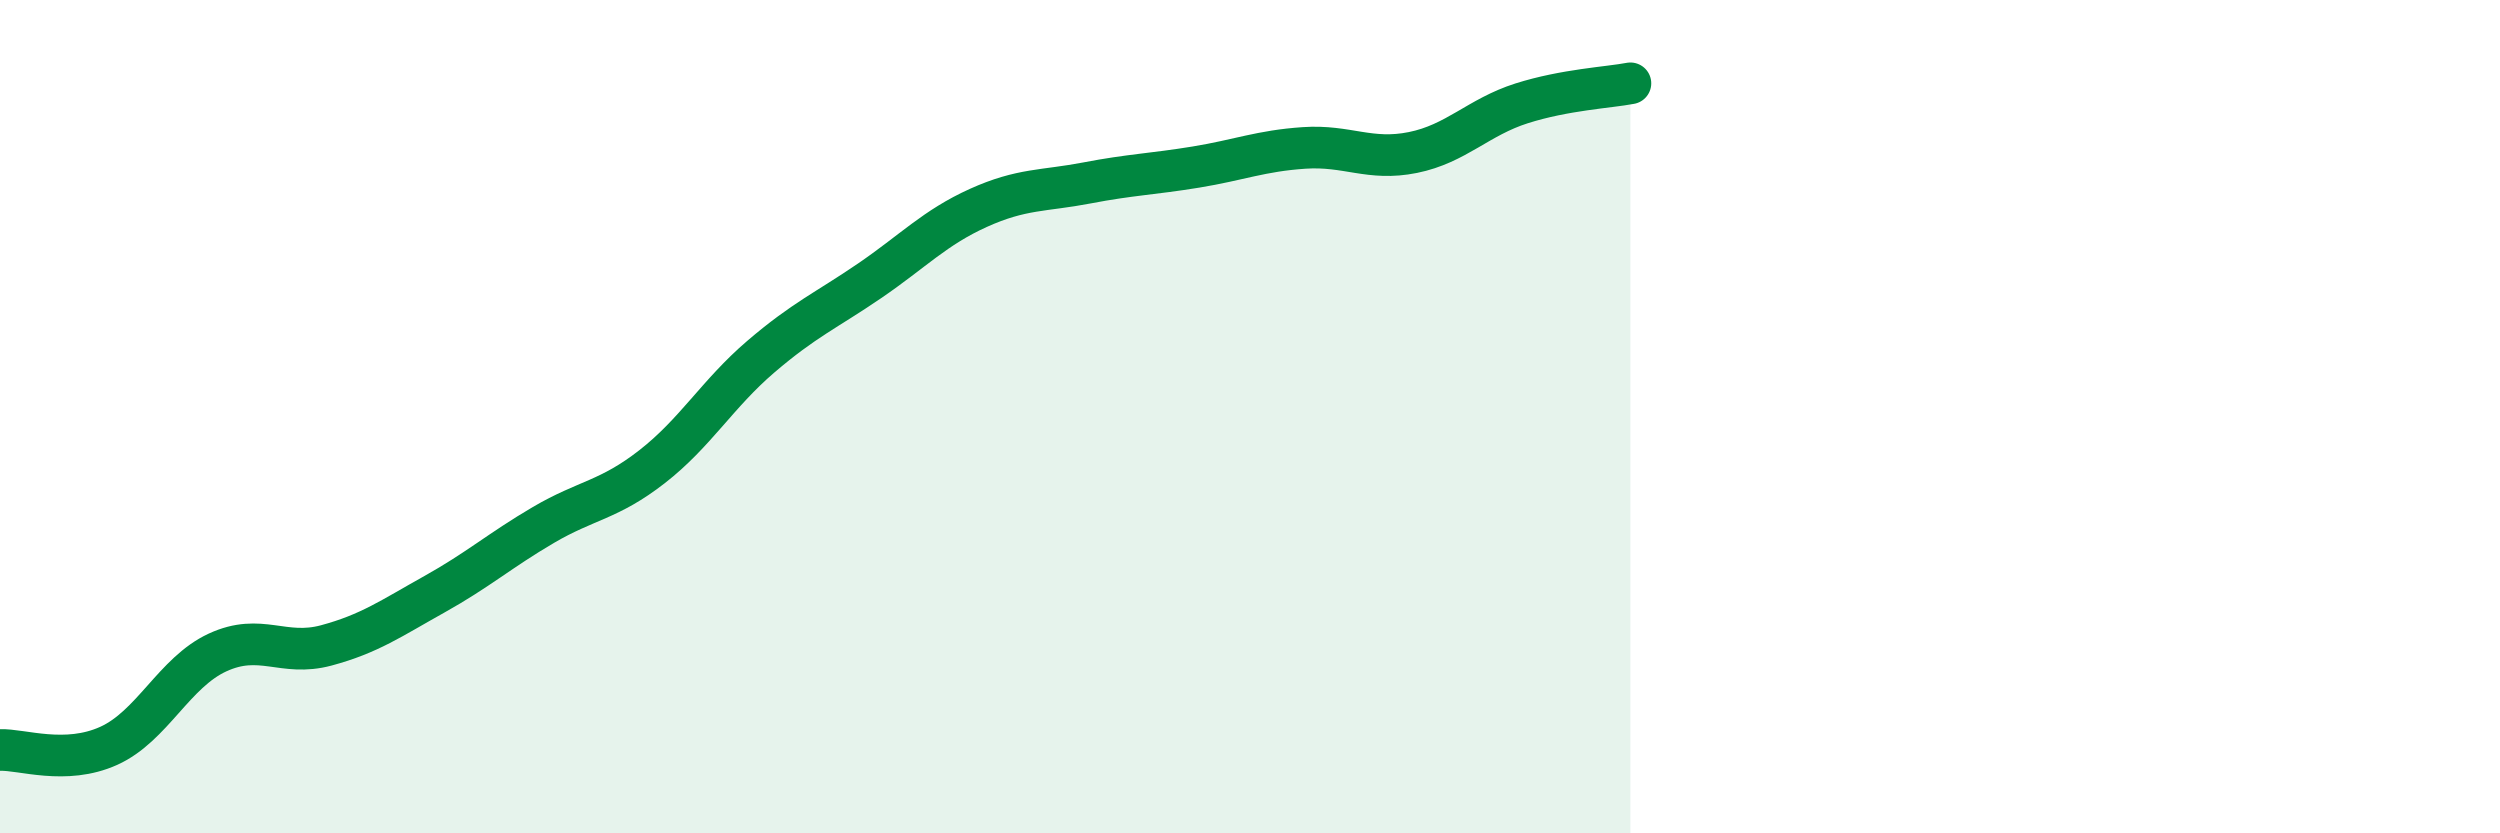
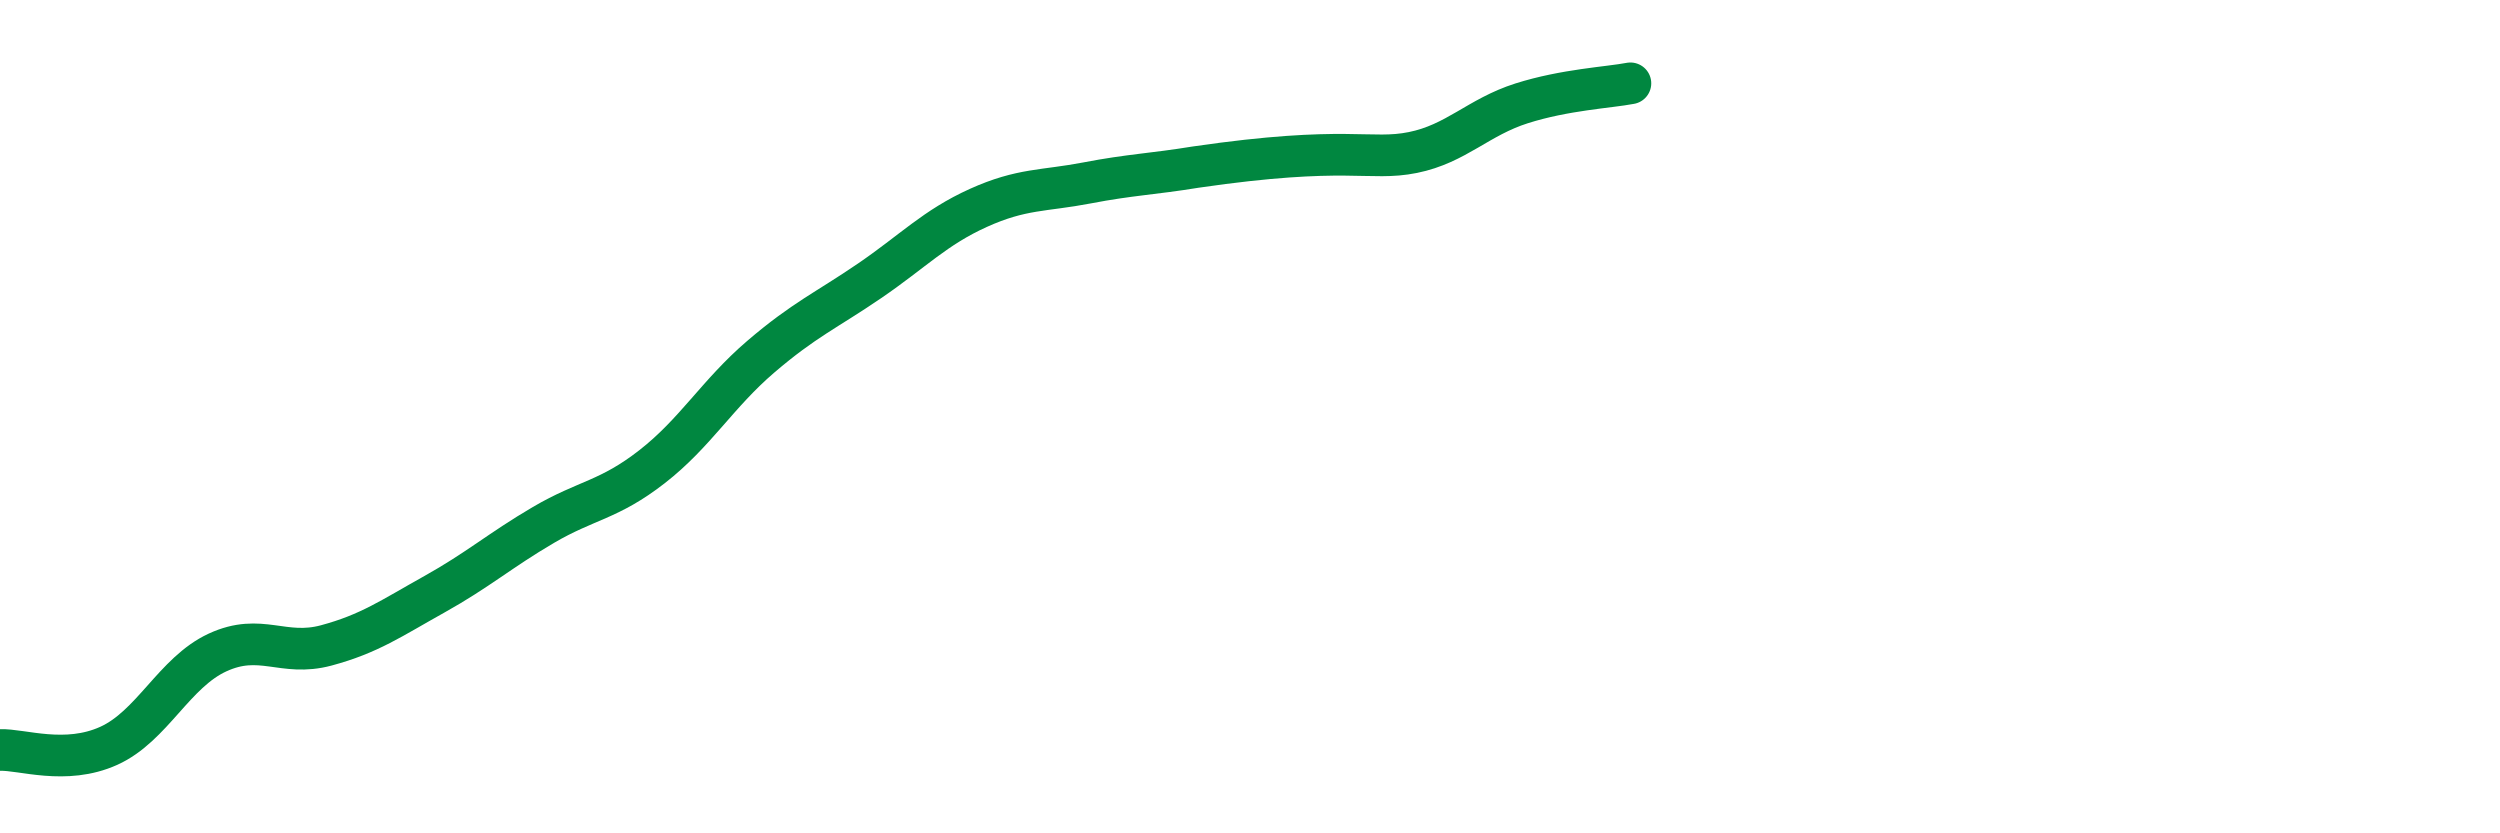
<svg xmlns="http://www.w3.org/2000/svg" width="60" height="20" viewBox="0 0 60 20">
-   <path d="M 0,18 C 0.52,17.98 1.57,18.37 2.61,17.9 C 3.65,17.43 4.18,16.14 5.22,15.66 C 6.26,15.18 6.79,15.77 7.83,15.49 C 8.87,15.21 9.39,14.84 10.43,14.26 C 11.47,13.68 12,13.21 13.04,12.6 C 14.08,11.99 14.61,12.01 15.65,11.2 C 16.69,10.39 17.22,9.45 18.26,8.56 C 19.3,7.67 19.83,7.45 20.87,6.74 C 21.91,6.03 22.44,5.46 23.48,4.99 C 24.52,4.52 25.05,4.59 26.09,4.39 C 27.13,4.19 27.66,4.18 28.7,4.01 C 29.74,3.84 30.26,3.62 31.3,3.55 C 32.34,3.48 32.87,3.87 33.91,3.66 C 34.95,3.45 35.48,2.81 36.52,2.48 C 37.56,2.15 38.61,2.1 39.13,2L39.13 20L0 20Z" fill="#008740" opacity="0.1" stroke-linecap="round" stroke-linejoin="round" />
-   <path d="M 0,18 C 0.52,17.98 1.57,18.37 2.61,17.9 C 3.65,17.43 4.18,16.14 5.22,15.66 C 6.26,15.18 6.79,15.77 7.83,15.49 C 8.87,15.21 9.39,14.84 10.43,14.26 C 11.47,13.68 12,13.21 13.04,12.6 C 14.08,11.99 14.61,12.01 15.65,11.2 C 16.69,10.39 17.22,9.45 18.26,8.56 C 19.3,7.67 19.83,7.45 20.87,6.74 C 21.91,6.03 22.44,5.46 23.48,4.99 C 24.52,4.52 25.05,4.59 26.09,4.39 C 27.13,4.19 27.66,4.18 28.7,4.01 C 29.74,3.84 30.26,3.62 31.3,3.55 C 32.34,3.48 32.87,3.87 33.91,3.66 C 34.95,3.45 35.48,2.81 36.52,2.48 C 37.56,2.15 38.61,2.1 39.13,2" stroke="#008740" stroke-width="1" fill="none" stroke-linecap="round" stroke-linejoin="round" />
+   <path d="M 0,18 C 0.52,17.98 1.57,18.37 2.61,17.9 C 3.65,17.43 4.18,16.14 5.22,15.66 C 6.26,15.18 6.79,15.77 7.83,15.49 C 8.87,15.21 9.39,14.84 10.43,14.26 C 11.47,13.68 12,13.21 13.04,12.6 C 14.08,11.99 14.61,12.01 15.65,11.2 C 16.69,10.39 17.22,9.45 18.26,8.56 C 19.3,7.67 19.83,7.45 20.87,6.74 C 21.91,6.03 22.44,5.46 23.48,4.99 C 24.52,4.52 25.05,4.59 26.09,4.39 C 27.13,4.19 27.66,4.18 28.7,4.01 C 32.34,3.48 32.87,3.87 33.91,3.66 C 34.95,3.45 35.48,2.81 36.52,2.48 C 37.56,2.15 38.61,2.1 39.13,2" stroke="#008740" stroke-width="1" fill="none" stroke-linecap="round" stroke-linejoin="round" />
</svg>